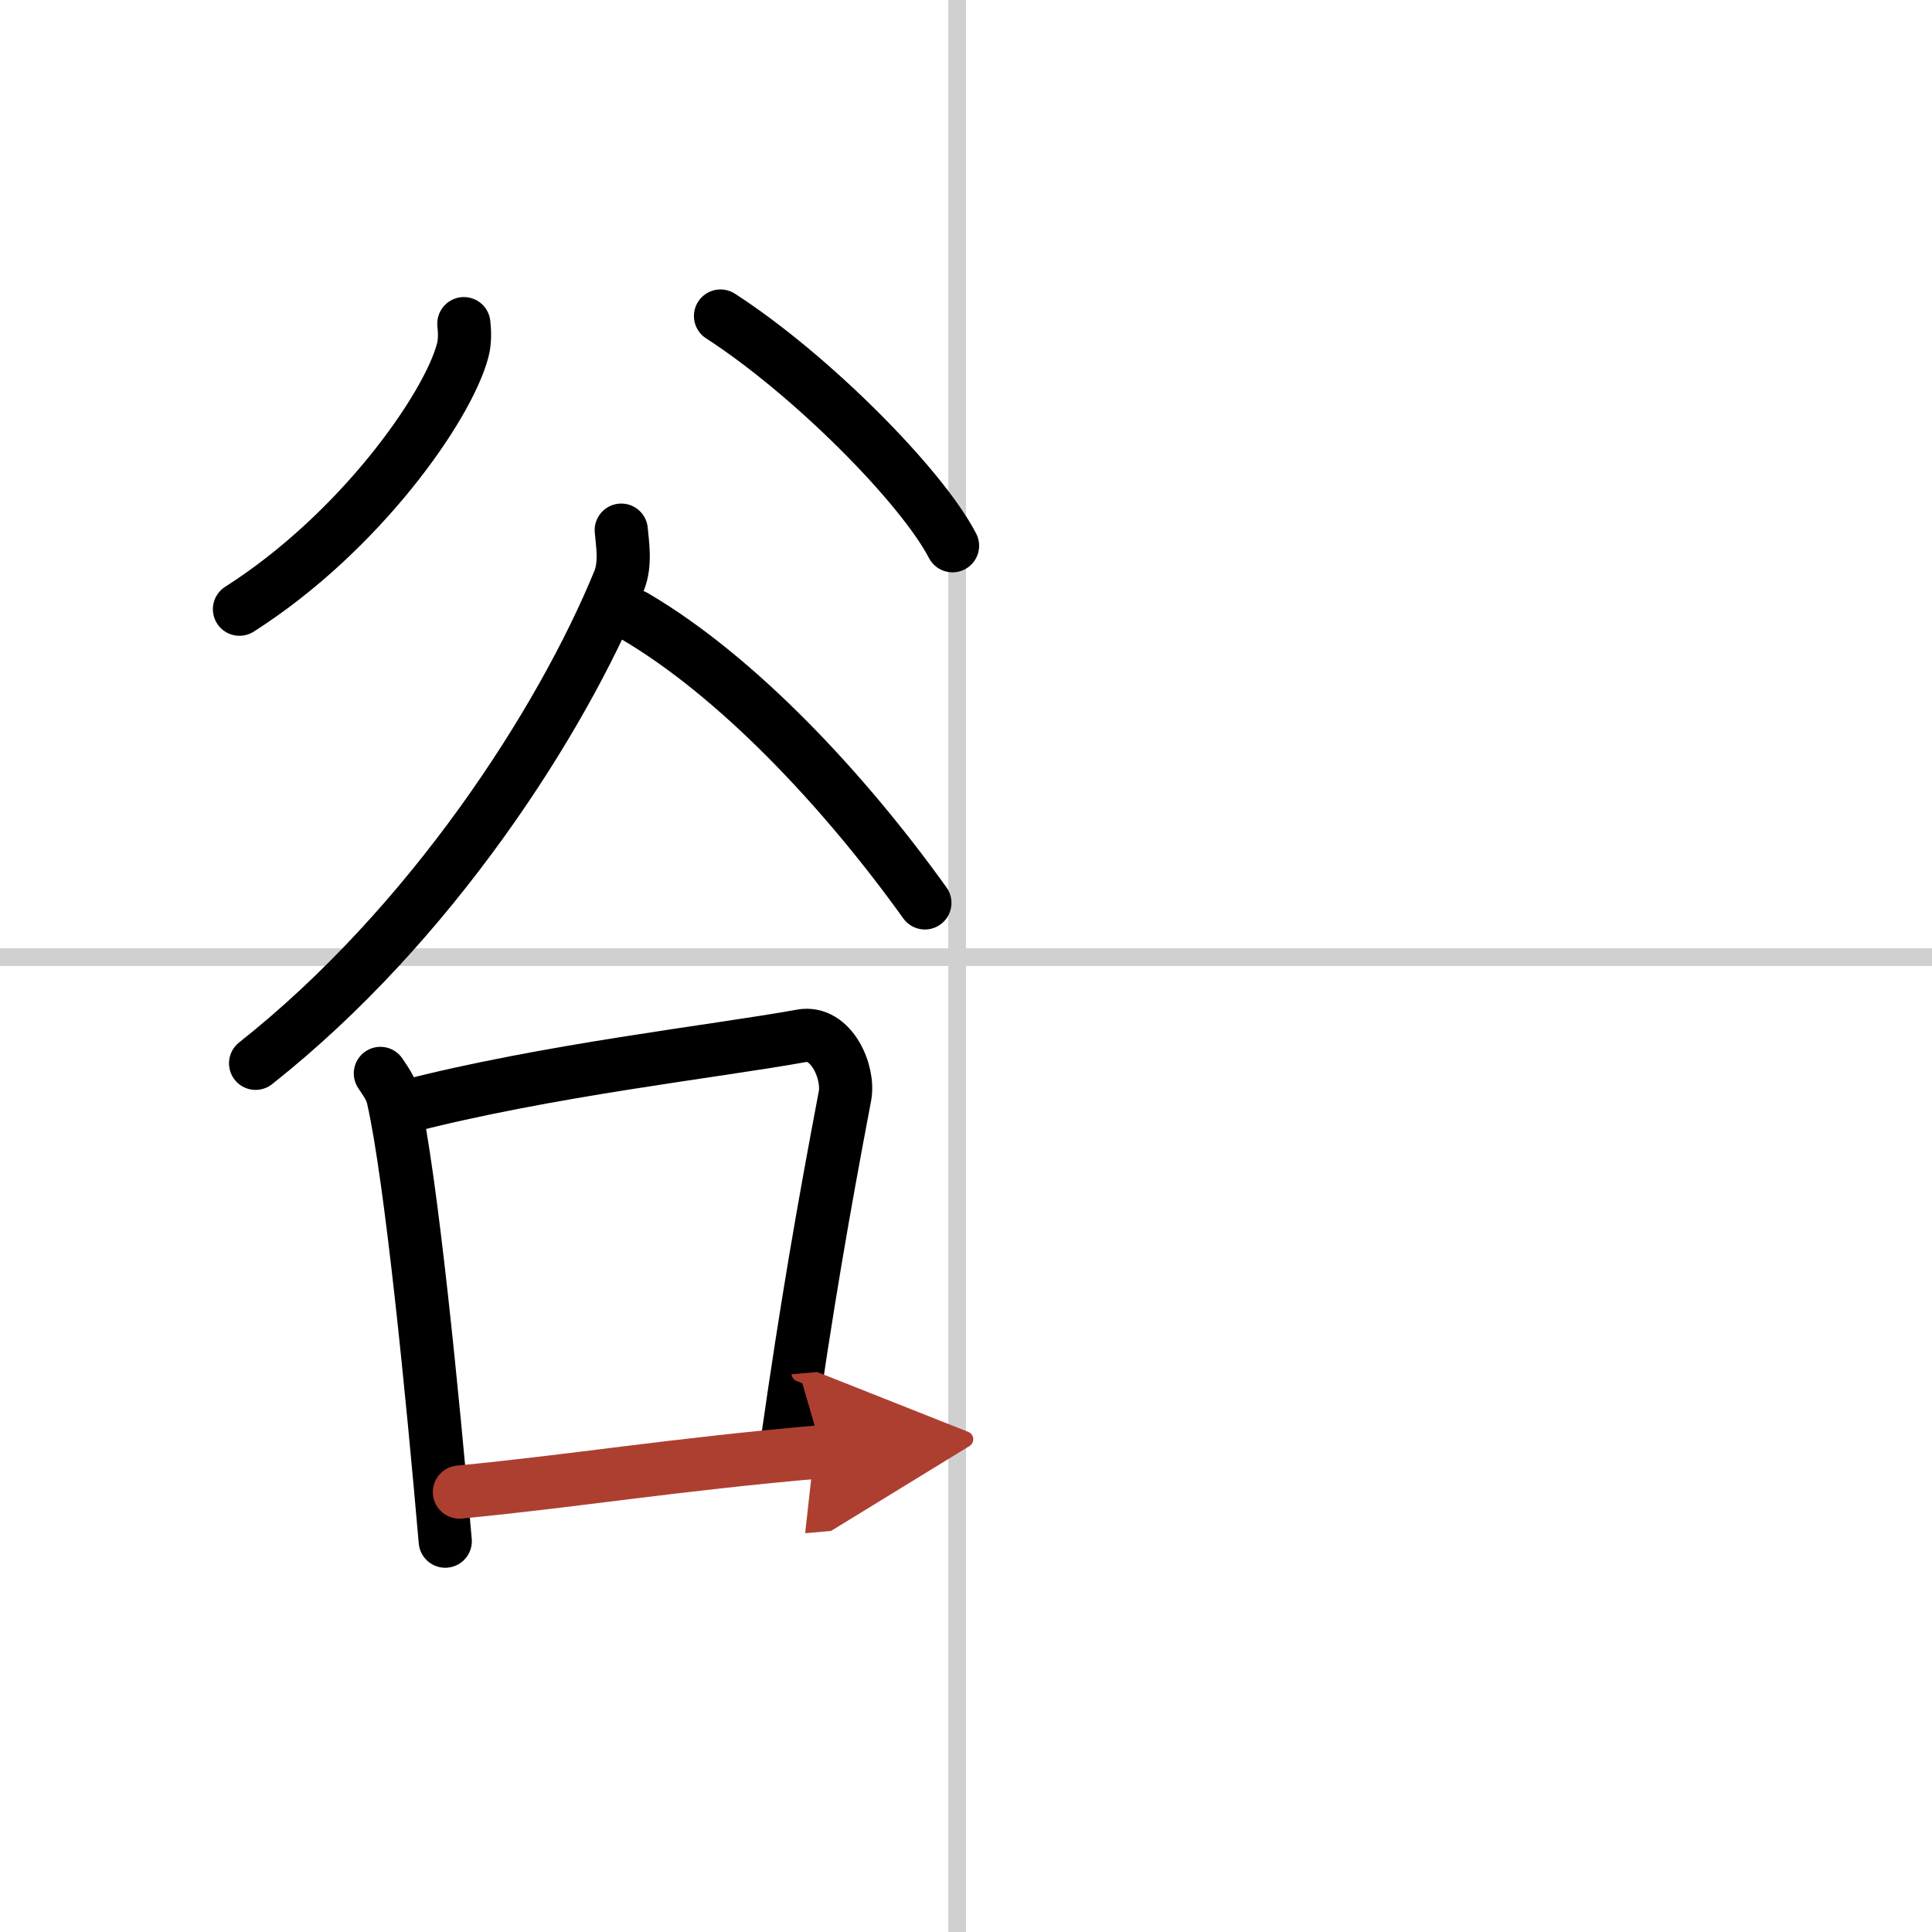
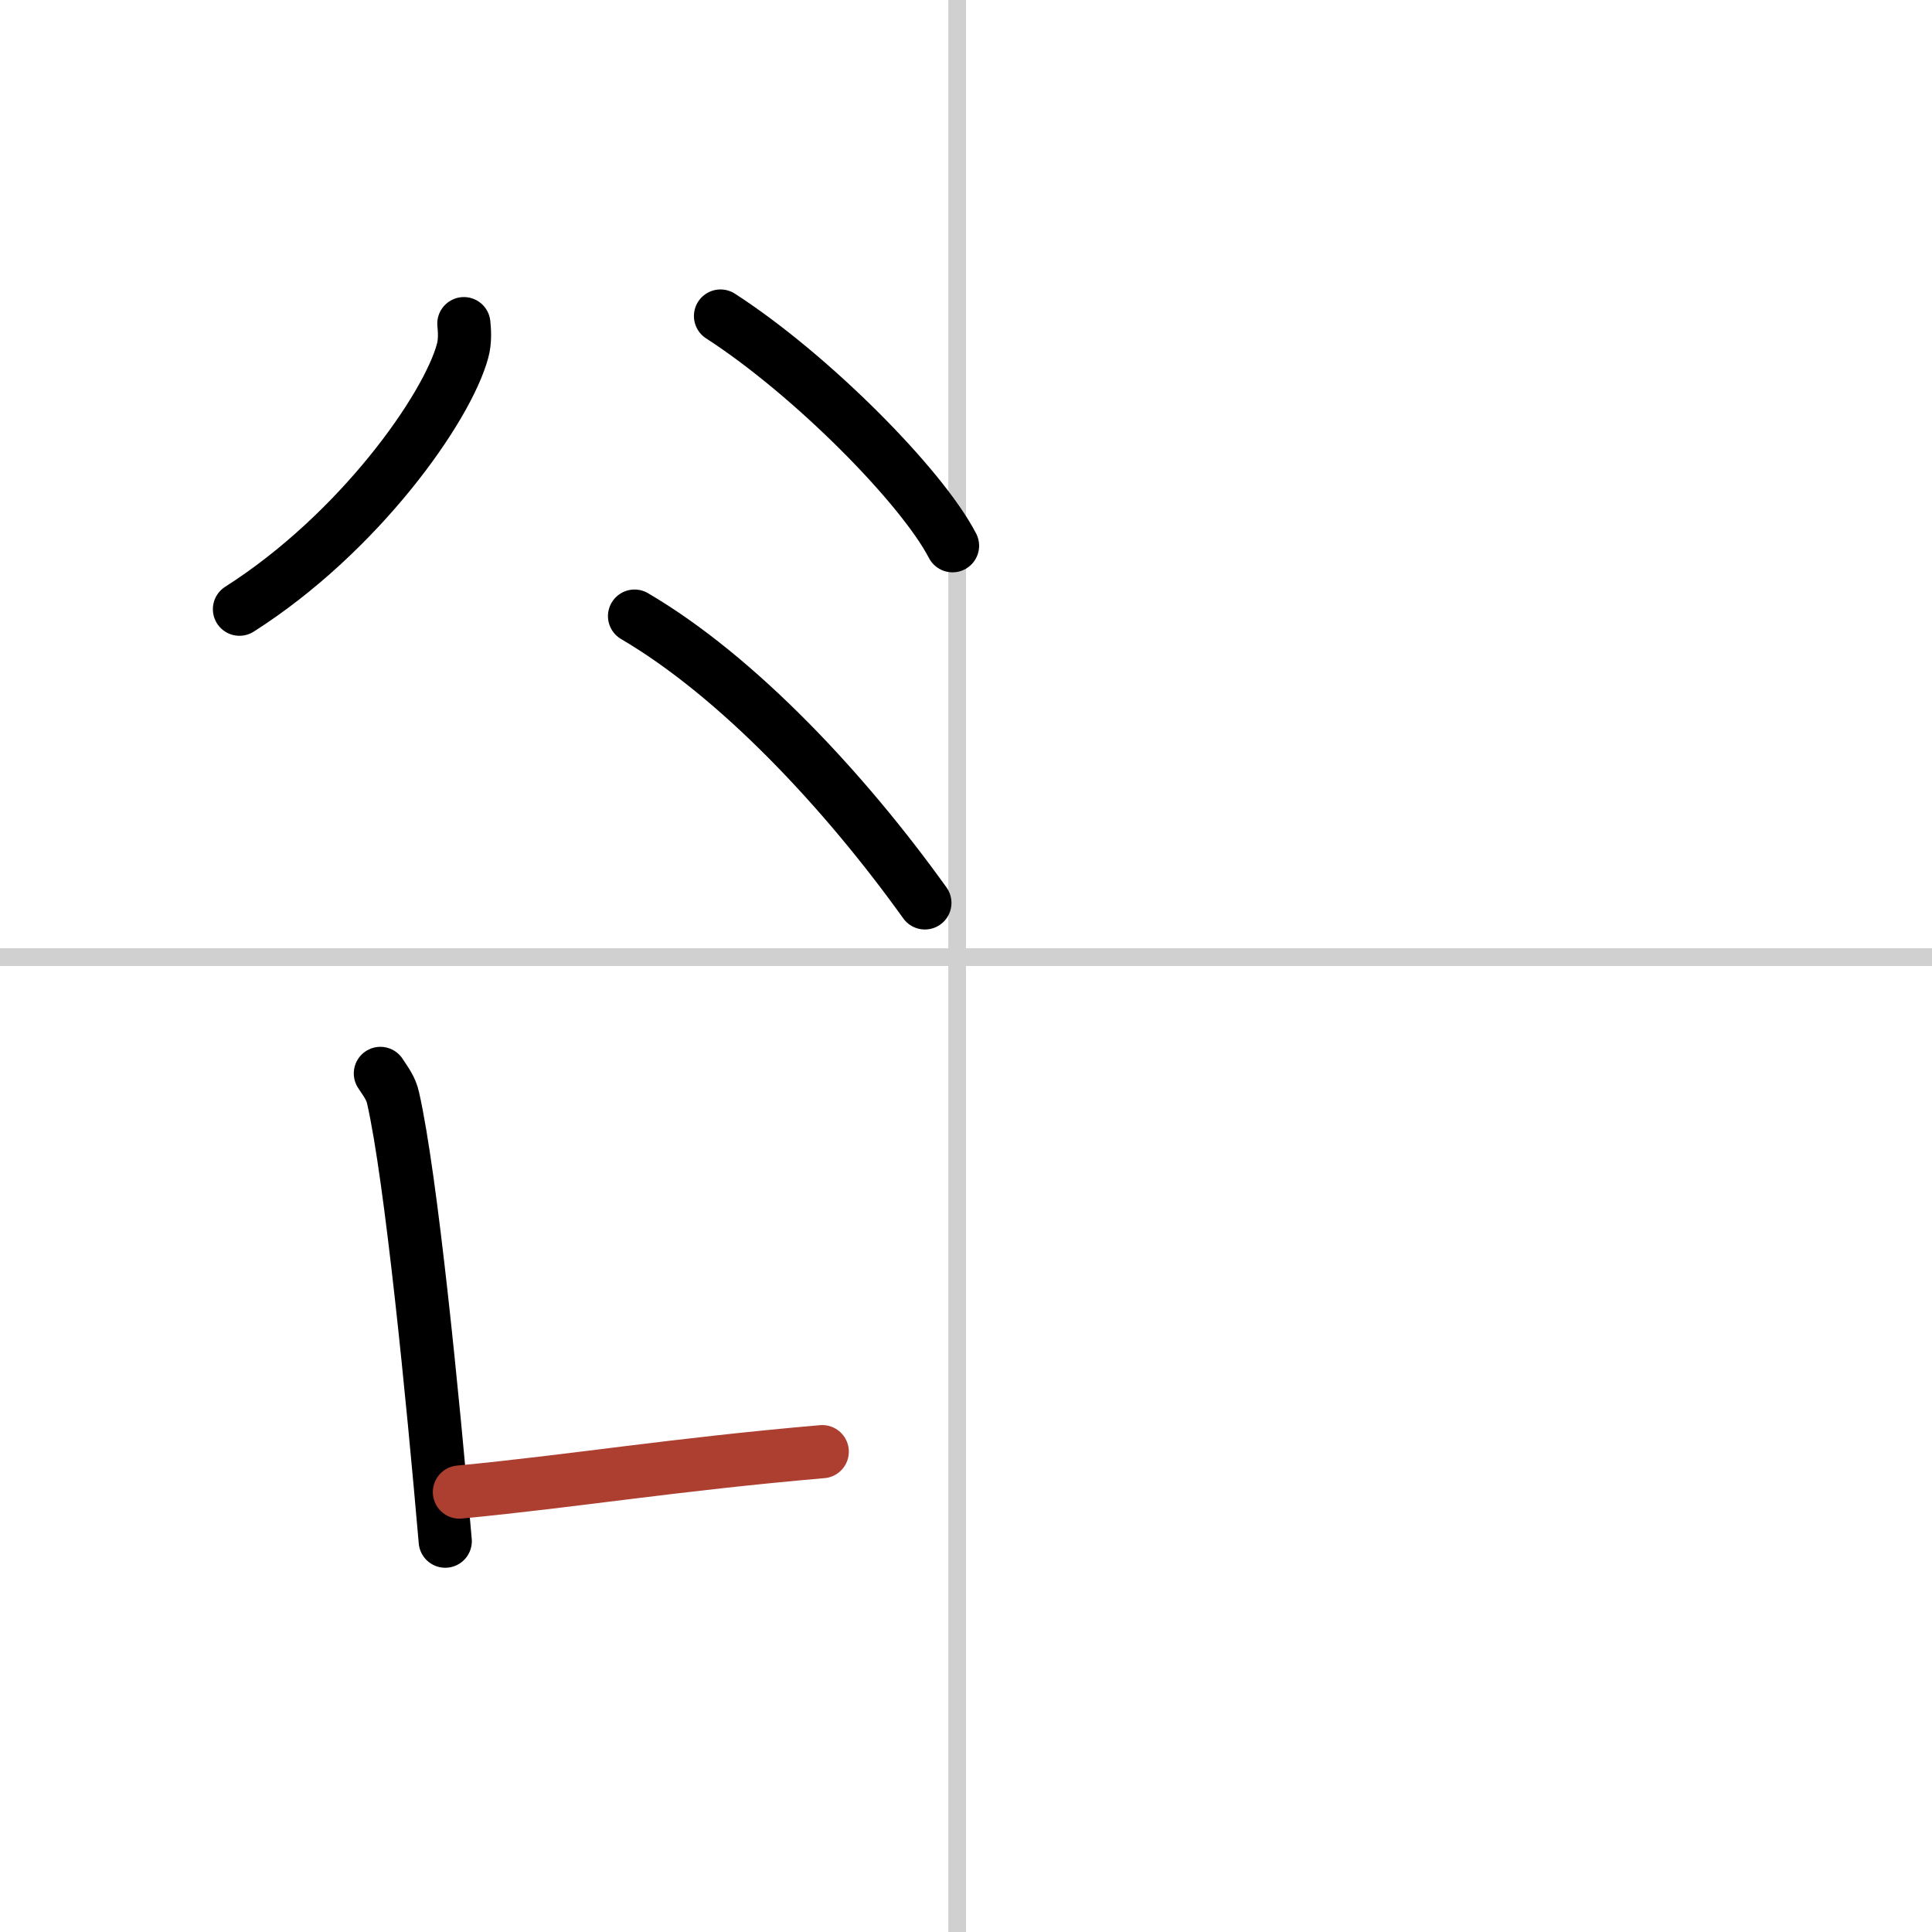
<svg xmlns="http://www.w3.org/2000/svg" width="400" height="400" viewBox="0 0 109 109">
  <defs>
    <marker id="a" markerWidth="4" orient="auto" refX="1" refY="5" viewBox="0 0 10 10">
-       <polyline points="0 0 10 5 0 10 1 5" fill="#ad3f31" stroke="#ad3f31" />
-     </marker>
+       </marker>
  </defs>
  <g fill="none" stroke="#000" stroke-linecap="round" stroke-linejoin="round" stroke-width="3">
    <rect width="100%" height="100%" fill="#fff" stroke="#fff" />
    <line x1="54" x2="54" y2="109" stroke="#d0d0d0" stroke-width="1" />
    <line x2="109" y1="54" y2="54" stroke="#d0d0d0" stroke-width="1" />
    <path d="m26.17 18.26c0.04 0.38 0.08 0.98-0.07 1.53-0.86 3.21-5.81 10.26-12.59 14.58" />
    <path d="m40.65 17.83c5.11 3.3 11.34 9.59 13.09 12.96" />
-     <path d="m35.05 29.91c0.06 0.71 0.27 1.89-0.12 2.85-3.26 7.97-10.65 19.44-20.51 27.23" />
    <path d="m35.8 34.76c5.81 3.41 11.82 9.82 16.38 16.18" />
    <path d="m21.46 60.56c0.29 0.45 0.6 0.83 0.72 1.4 1.02 4.5 2.24 16.91 2.94 24.99" />
-     <path d="m22.84 62.45c8.04-2.08 17.46-3.12 22.38-4.01 1.68-0.31 2.71 2.06 2.45 3.4-1.22 6.43-2.14 11.7-3.27 19.59" />
    <path d="m25.92 84.18c6.47-0.62 12.04-1.55 20.47-2.28" marker-end="url(#a)" stroke="#ad3f31" />
  </g>
</svg>